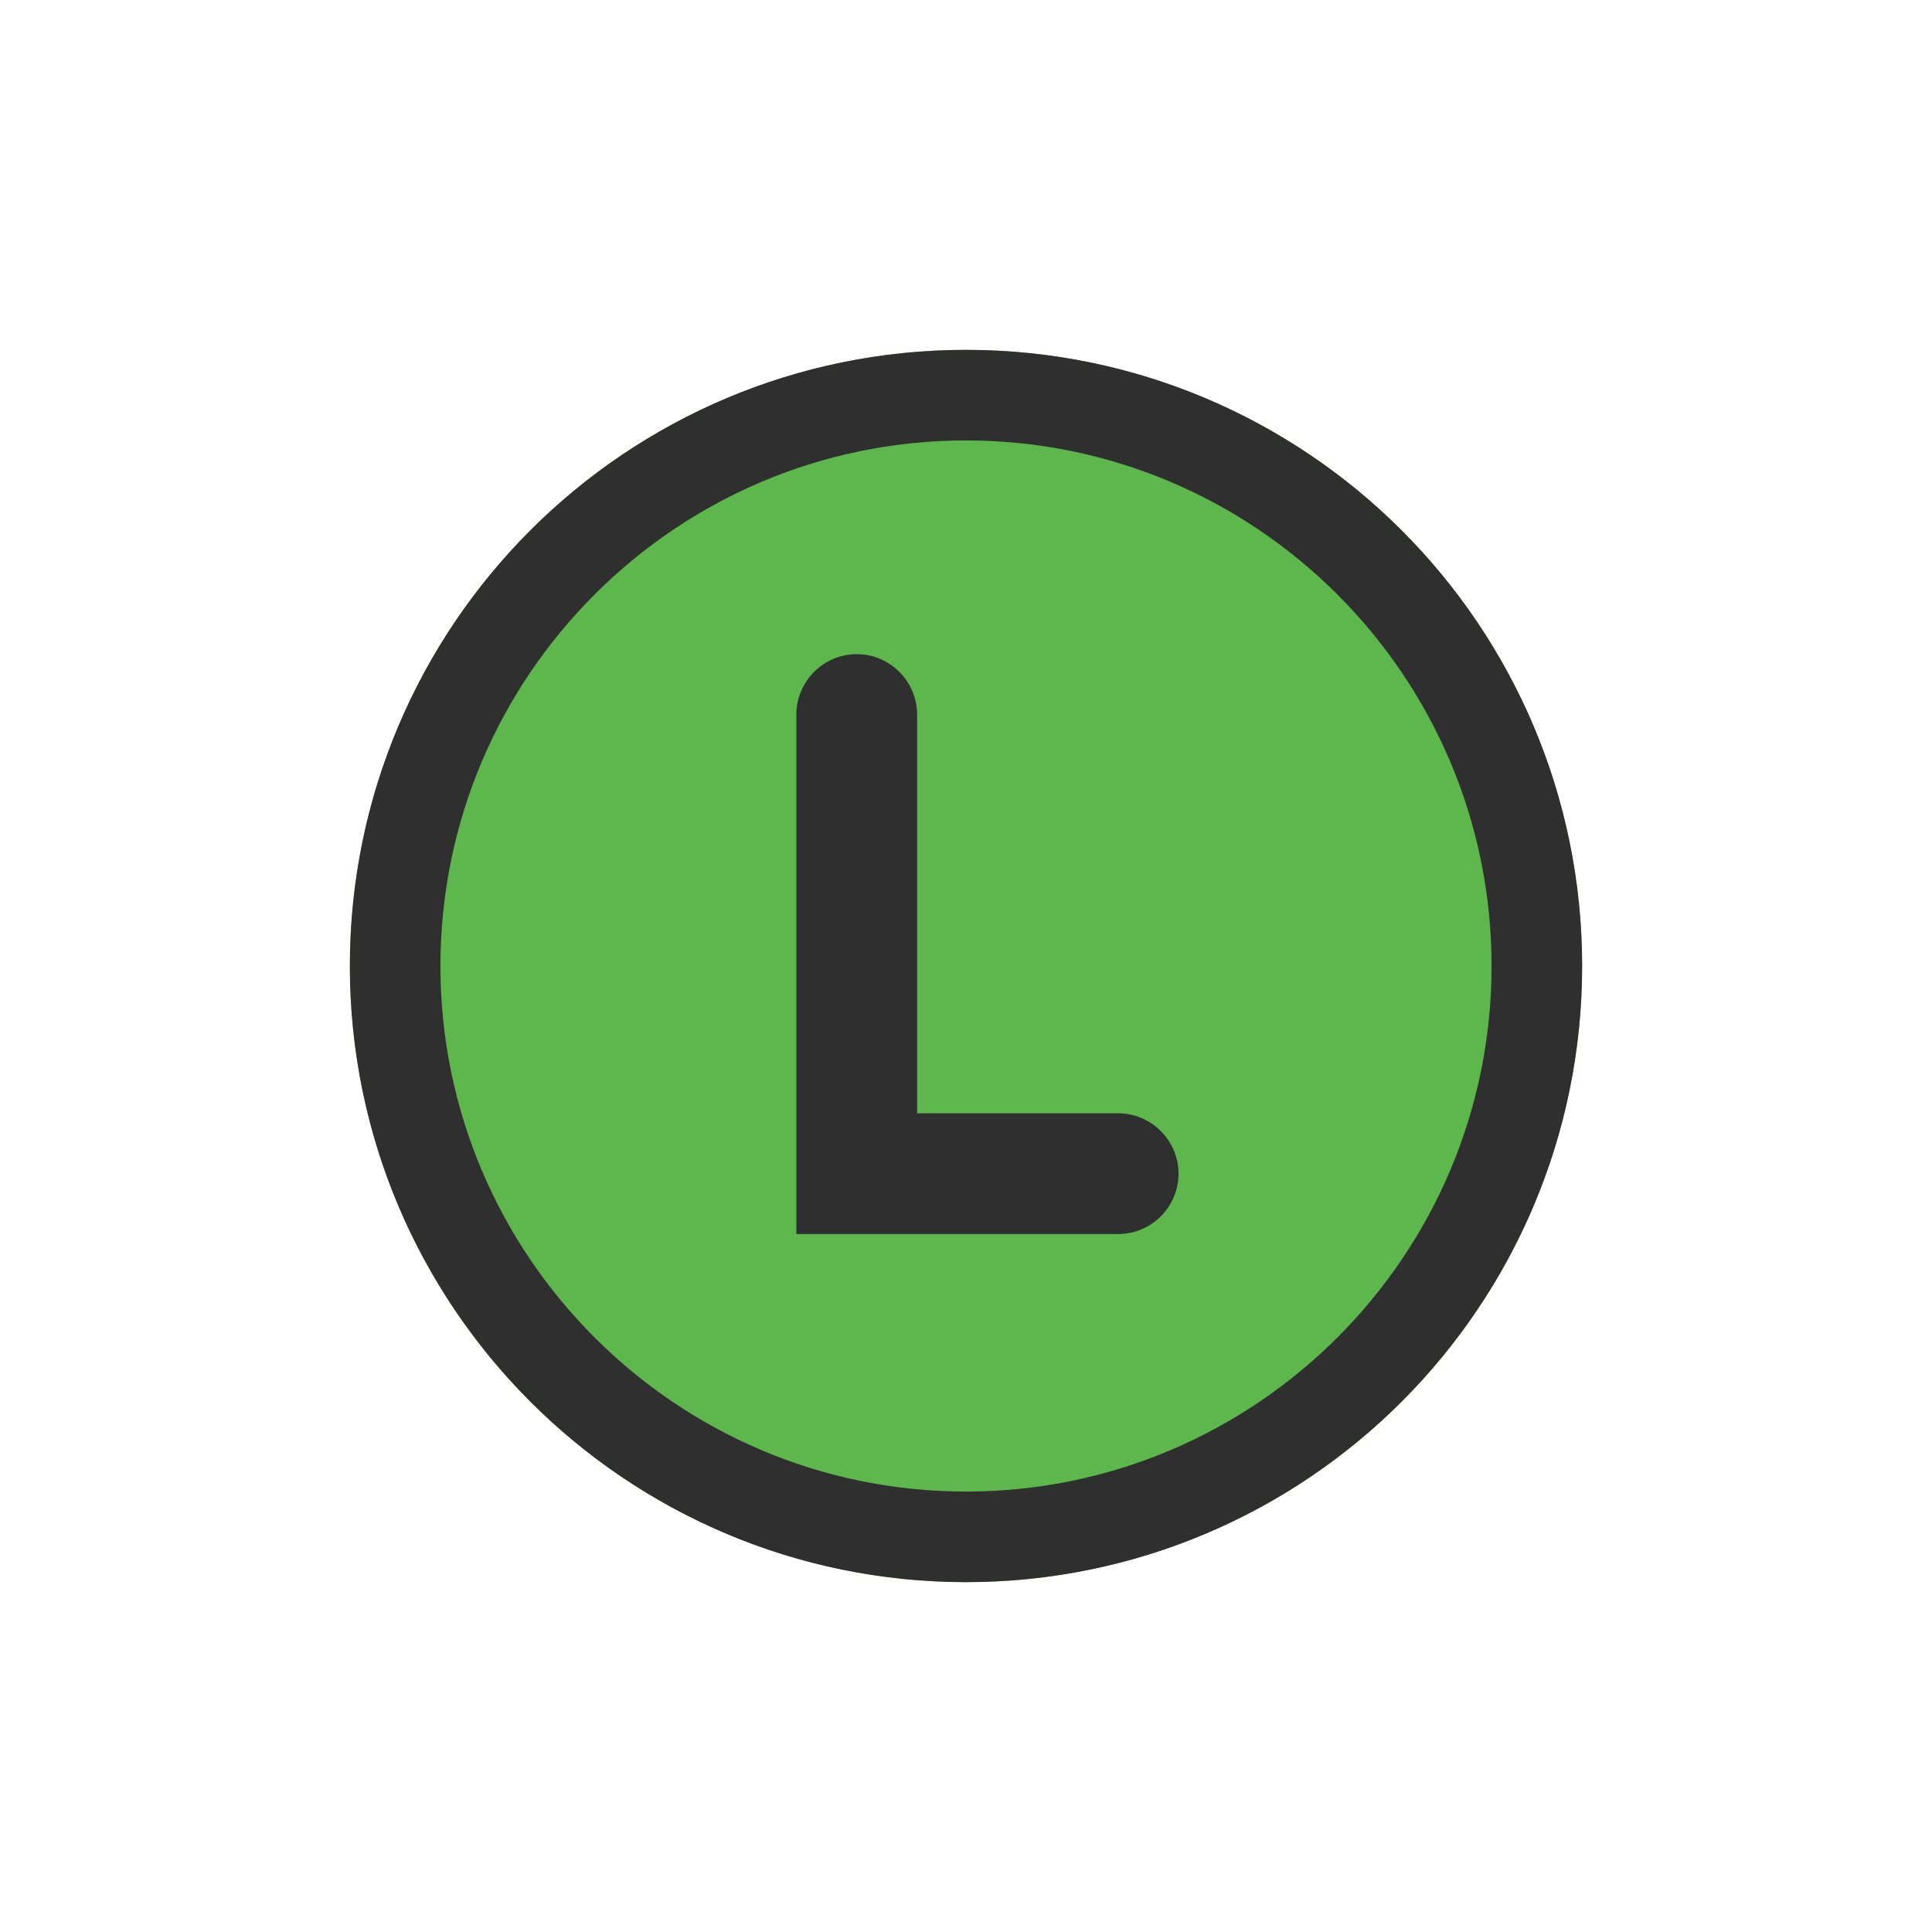
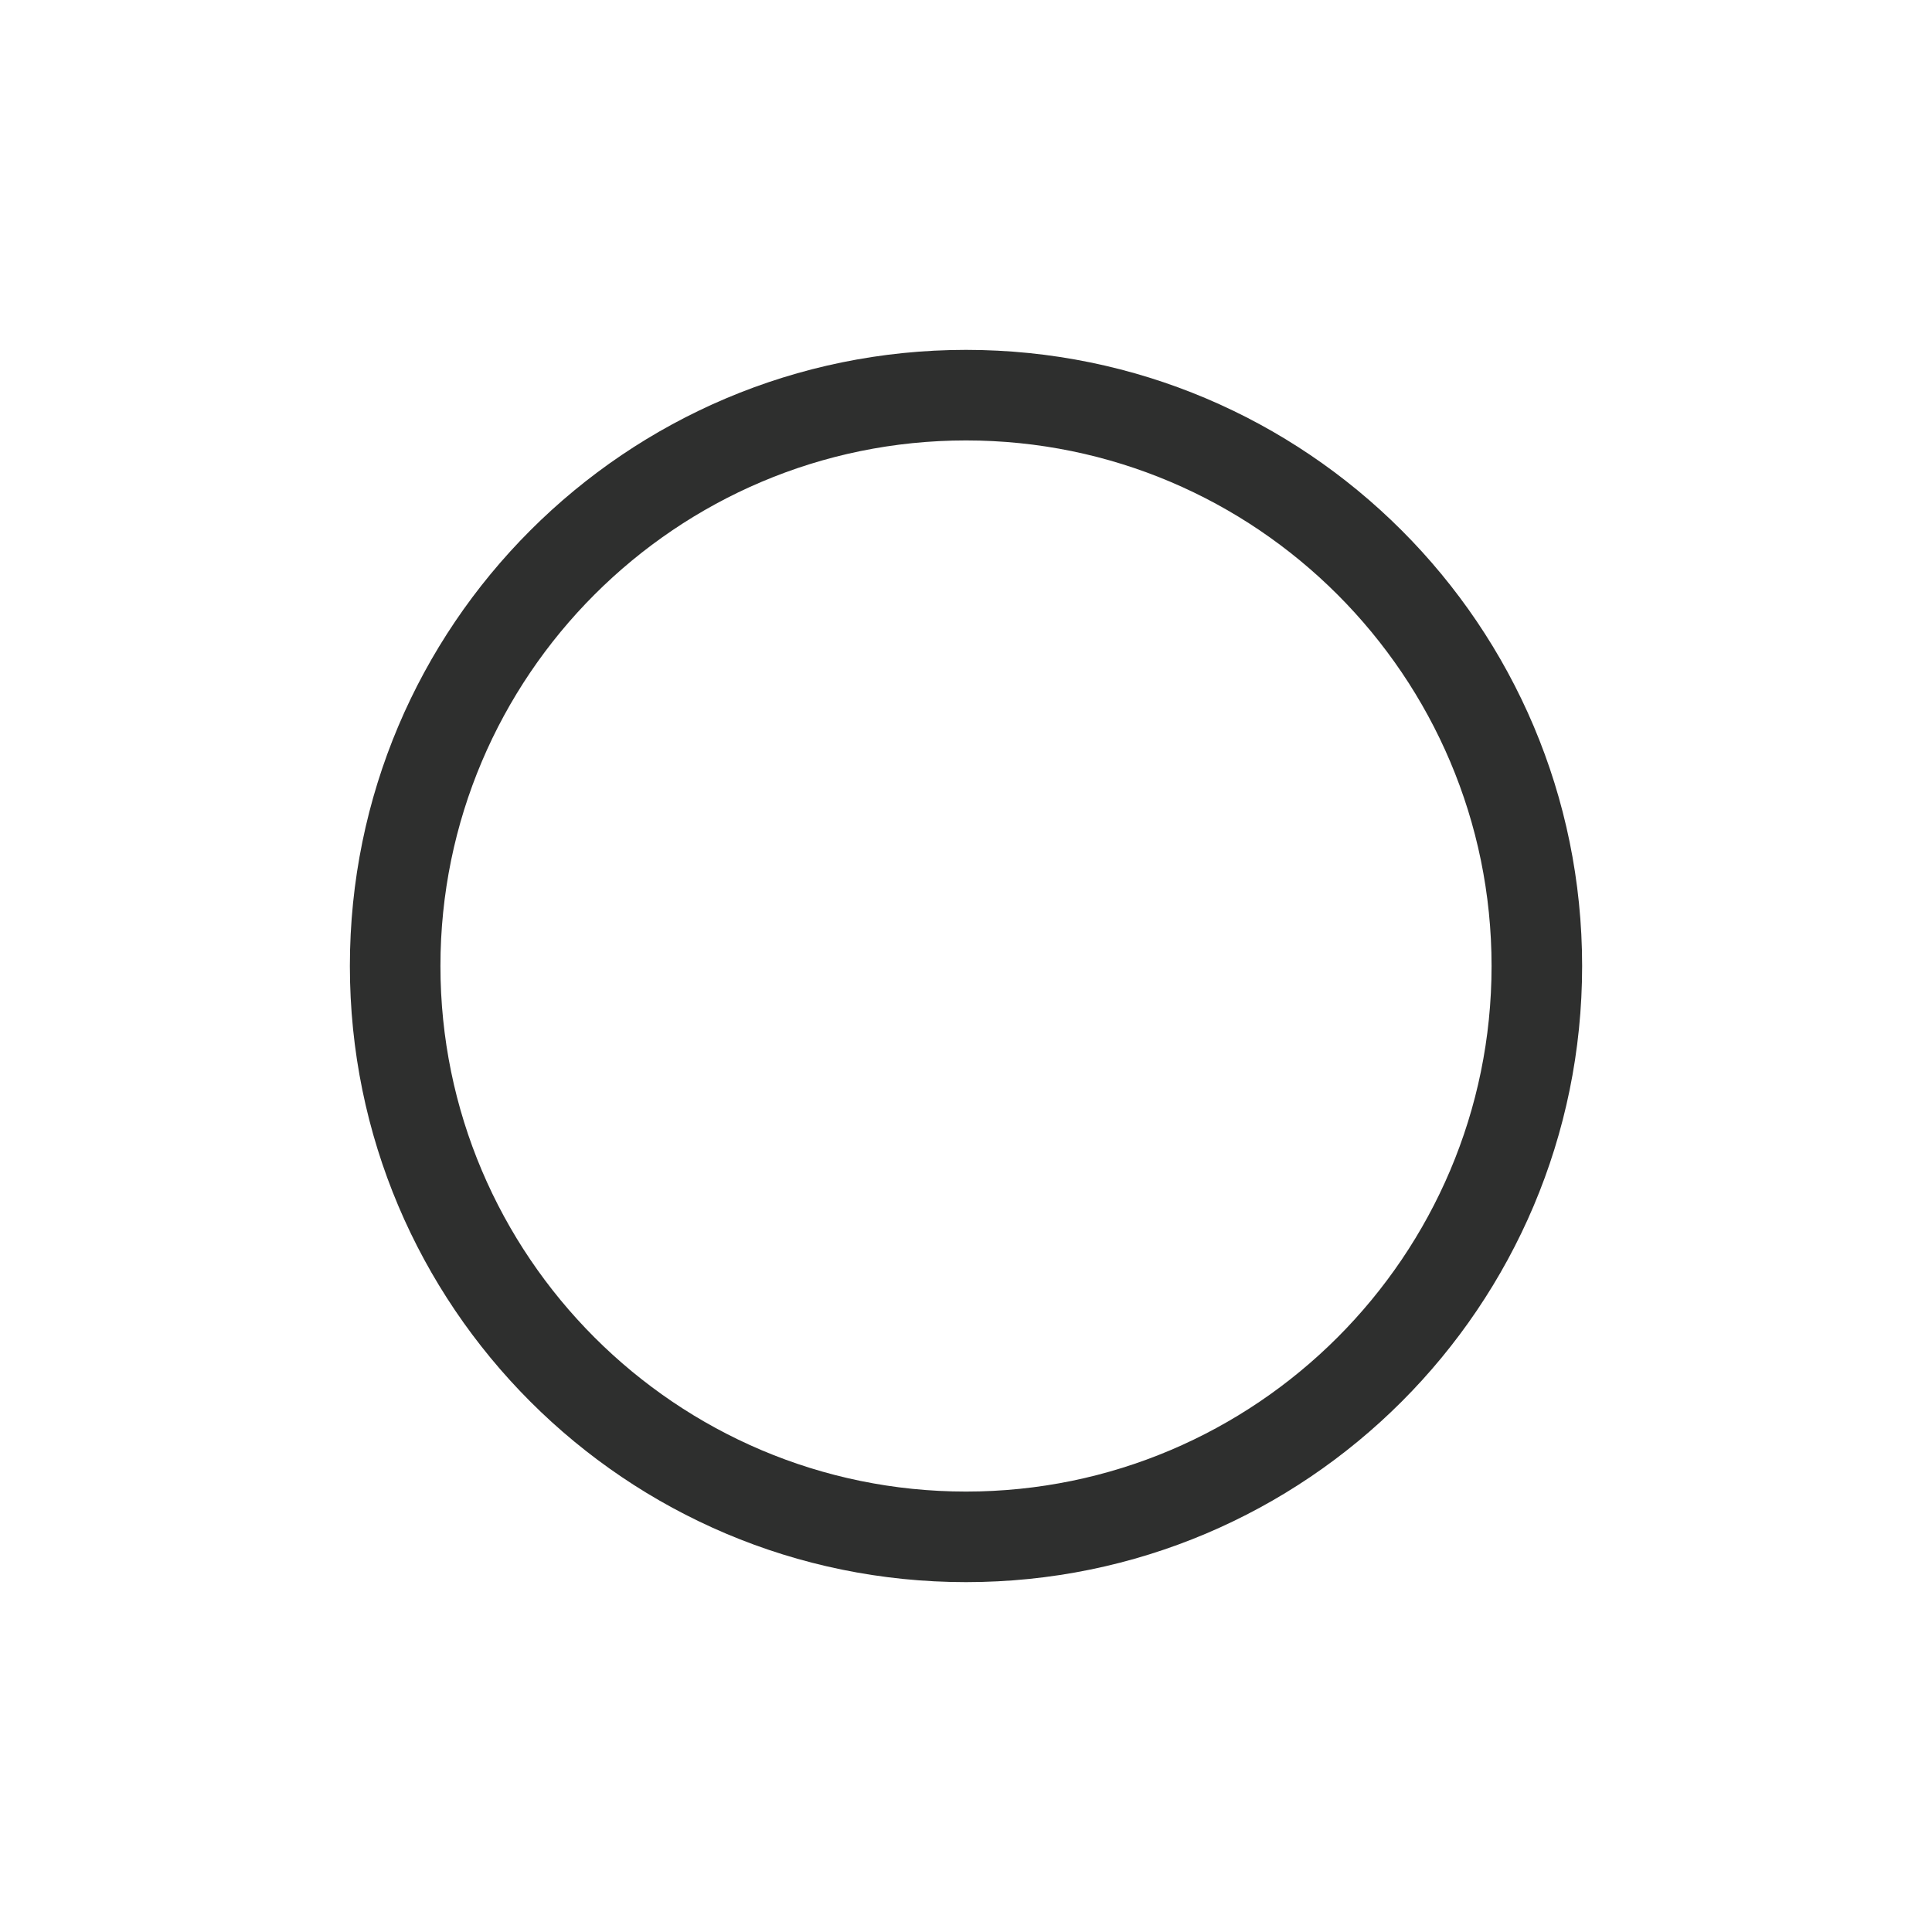
<svg xmlns="http://www.w3.org/2000/svg" id="_レイヤー_2" data-name="レイヤー 2" viewBox="0 0 64 64">
  <defs>
    <style>
      .cls-1 {
        fill: none;
      }

      .cls-1, .cls-2, .cls-3 {
        stroke-width: 0px;
      }

      .cls-2 {
        fill: #5eb74d;
      }

      .cls-3 {
        fill: #2e2f2e;
      }
    </style>
  </defs>
  <g id="icon-color">
    <g id="c-line">
-       <rect class="cls-1" width="64" height="64" />
      <g>
-         <circle class="cls-2" cx="32" cy="32" r="20.41" />
        <path class="cls-3" d="m32,14.59c9.6,0,17.41,7.81,17.41,17.41s-7.81,17.41-17.41,17.41-17.41-7.81-17.41-17.41,7.81-17.41,17.41-17.41m0-3c-11.27,0-20.41,9.14-20.41,20.41s9.14,20.41,20.41,20.41,20.41-9.14,20.41-20.41-9.14-20.41-20.41-20.41h0Z" />
      </g>
-       <path class="cls-3" d="m37.04,40.88h-10.66v-17.21c0-1.1.9-2,2-2s2,.9,2,2v13.21h6.66c1.1,0,2,.9,2,2s-.9,2-2,2Z" />
    </g>
  </g>
</svg>